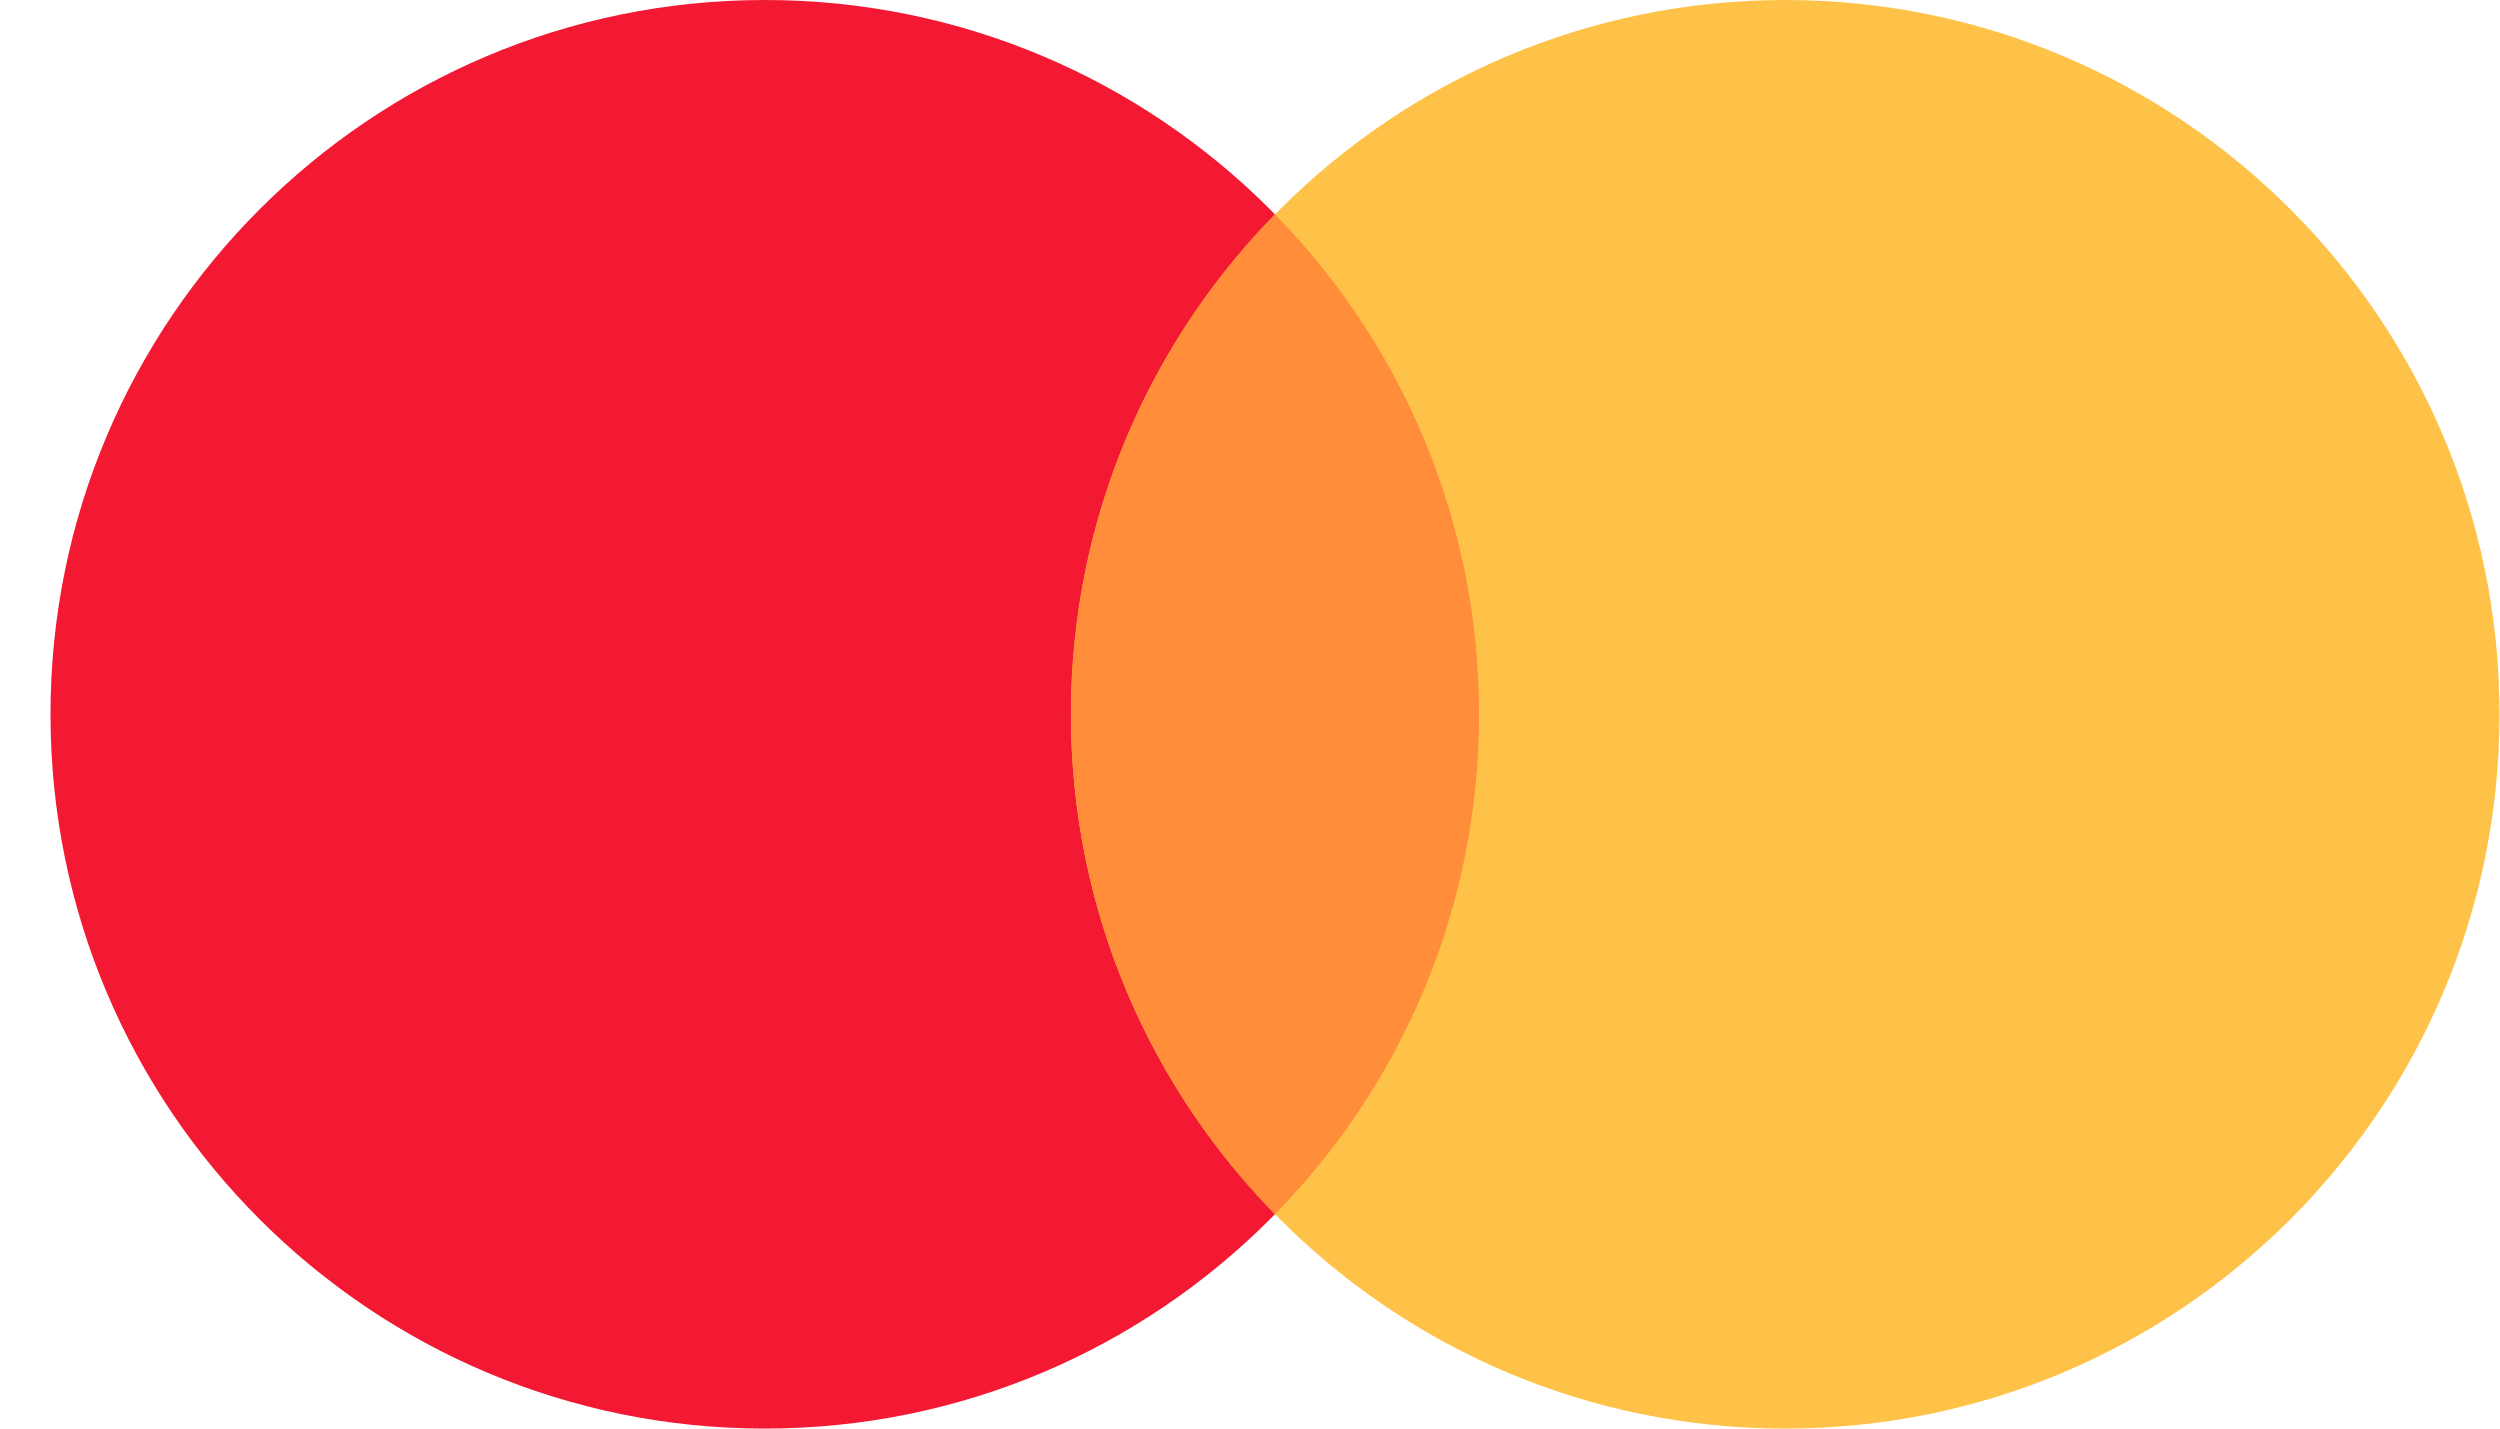
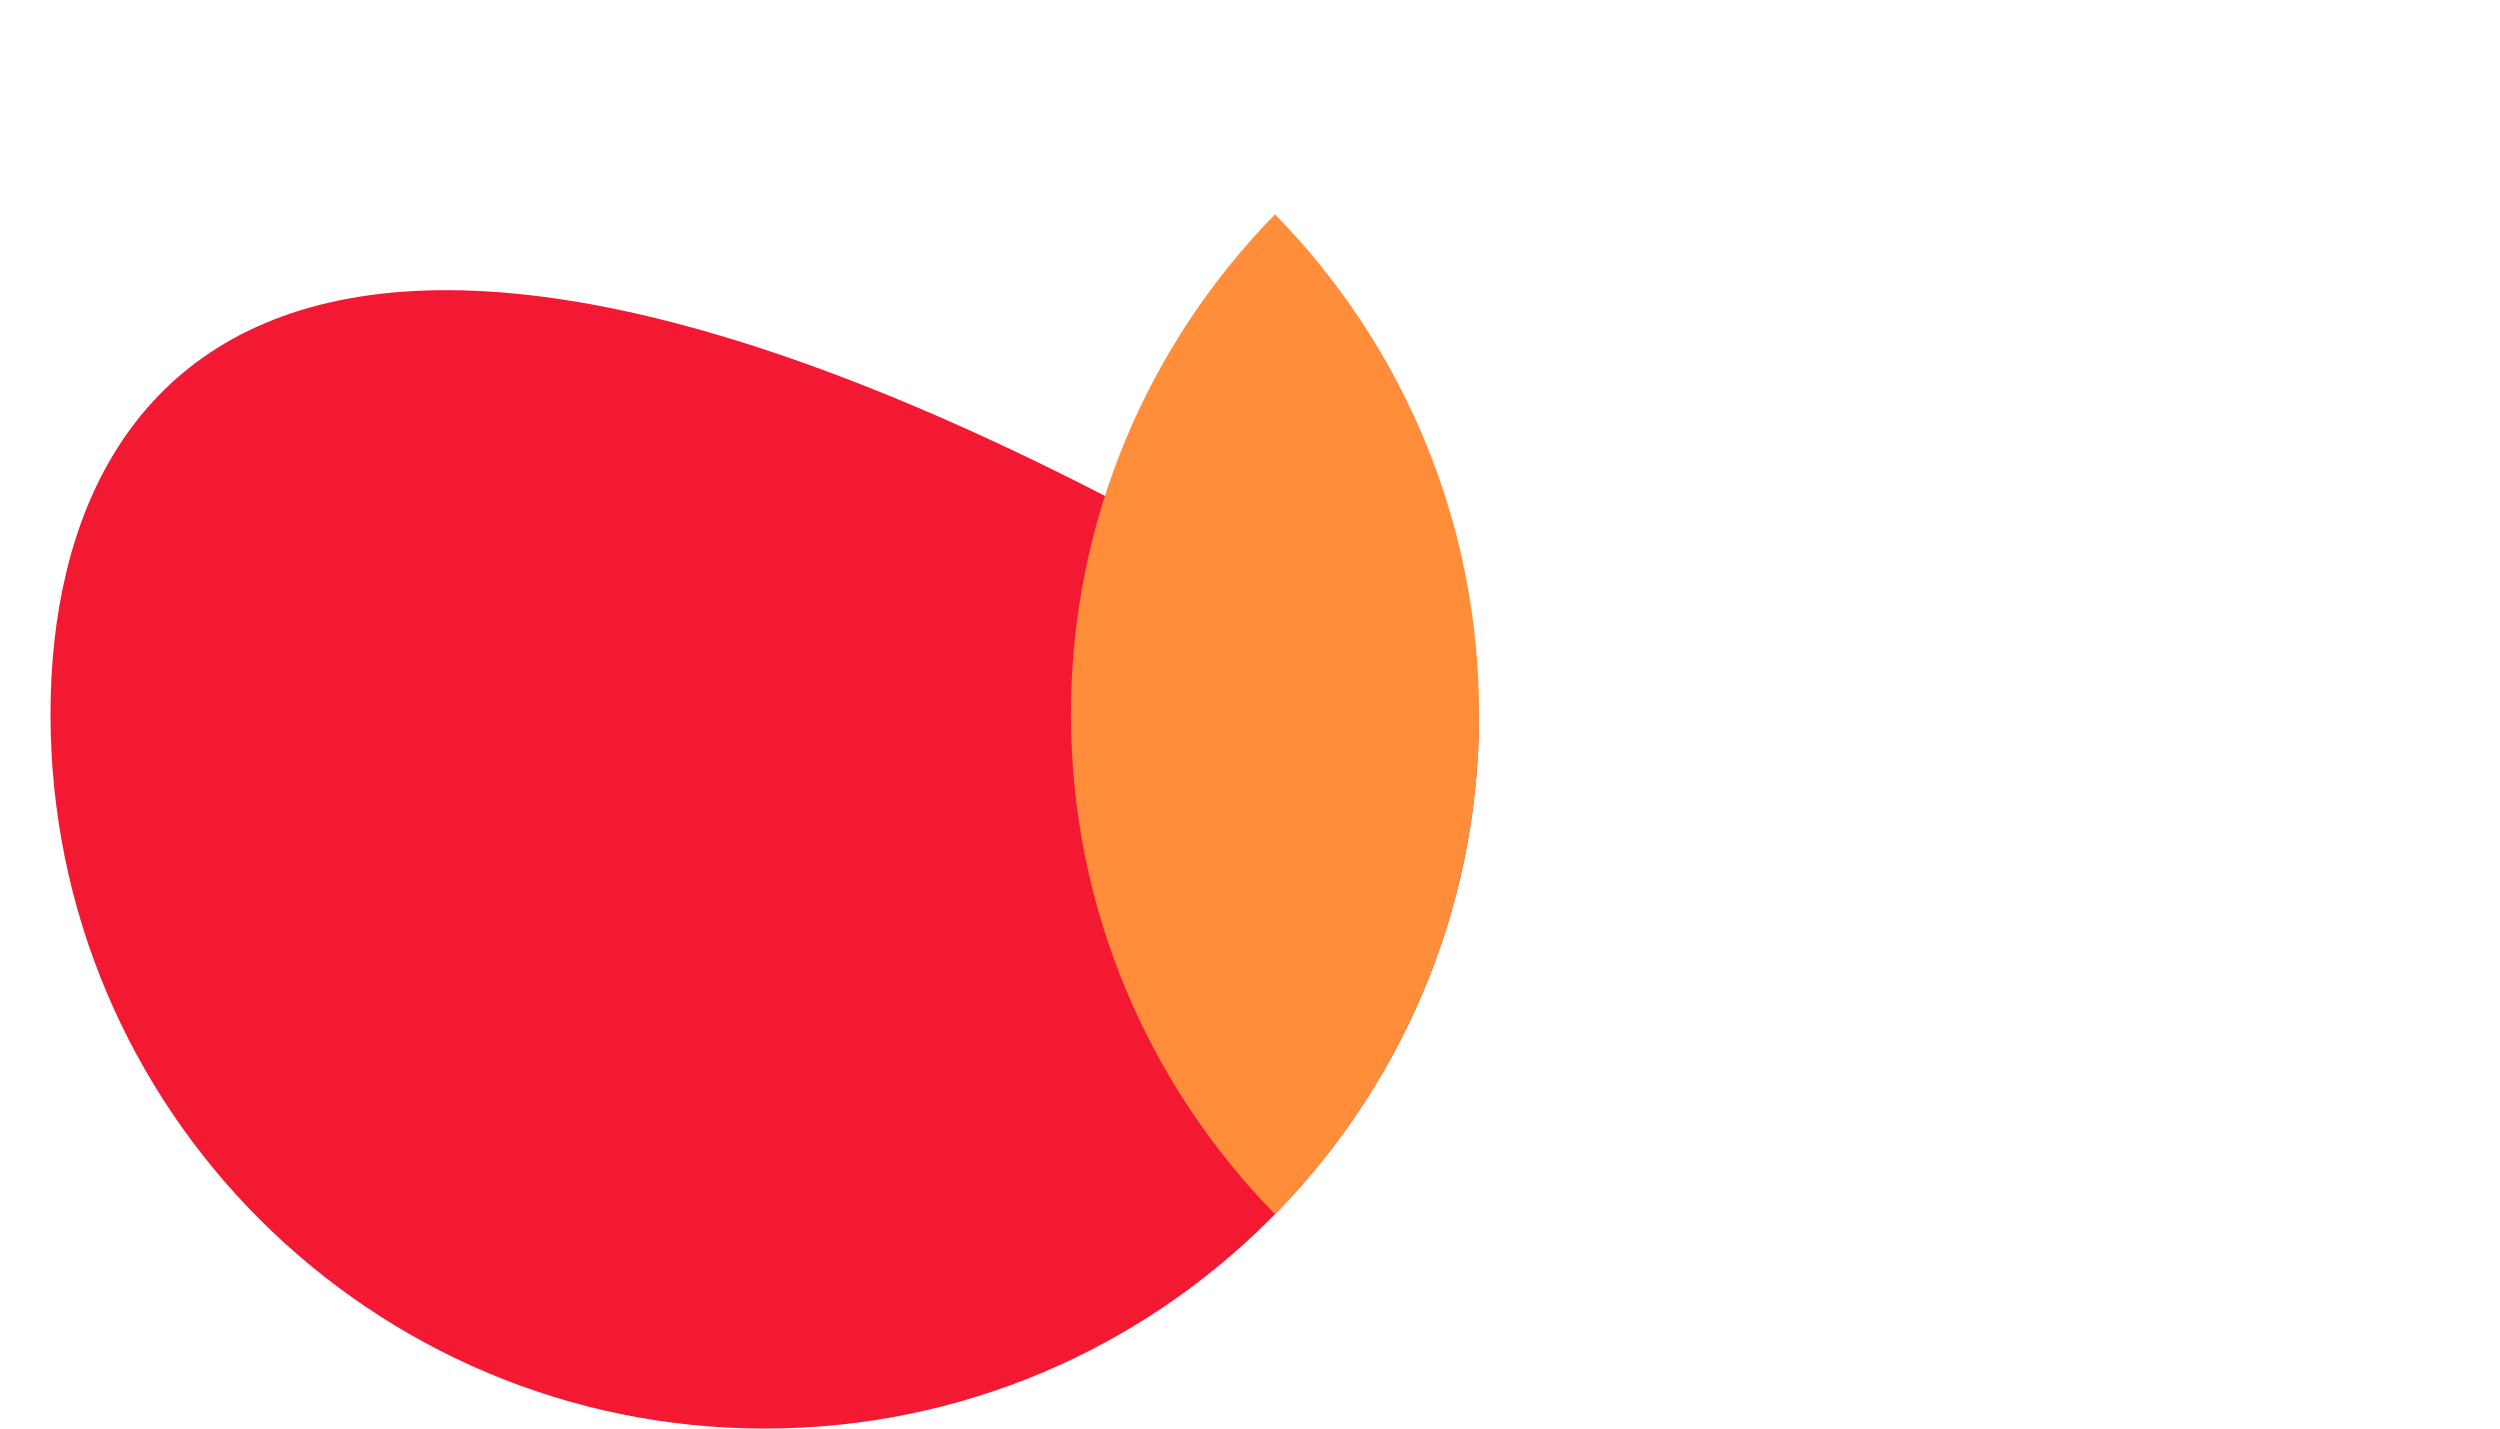
<svg xmlns="http://www.w3.org/2000/svg" width="35" height="20" viewBox="0 0 35 20" fill="none">
-   <path d="M10.707 20C16.23 20 20.707 15.523 20.707 10C20.707 4.477 16.23 0 10.707 0C5.184 0 0.707 4.477 0.707 10C0.707 15.523 5.184 20 10.707 20Z" fill="#F31932" />
-   <path d="M24.993 20C30.516 20 34.993 15.523 34.993 10C34.993 4.477 30.516 0 24.993 0C19.47 0 14.993 4.477 14.993 10C14.993 15.523 19.47 20 24.993 20Z" fill="#FFC248" />
+   <path d="M10.707 20C16.23 20 20.707 15.523 20.707 10C5.184 0 0.707 4.477 0.707 10C0.707 15.523 5.184 20 10.707 20Z" fill="#F31932" />
  <path fill-rule="evenodd" clip-rule="evenodd" d="M17.85 3.001C16.083 4.805 14.993 7.275 14.993 10C14.993 12.725 16.083 15.195 17.85 16.998C19.617 15.195 20.707 12.725 20.707 10C20.707 7.275 19.617 4.805 17.85 3.001Z" fill="#FF8D3A" />
</svg>